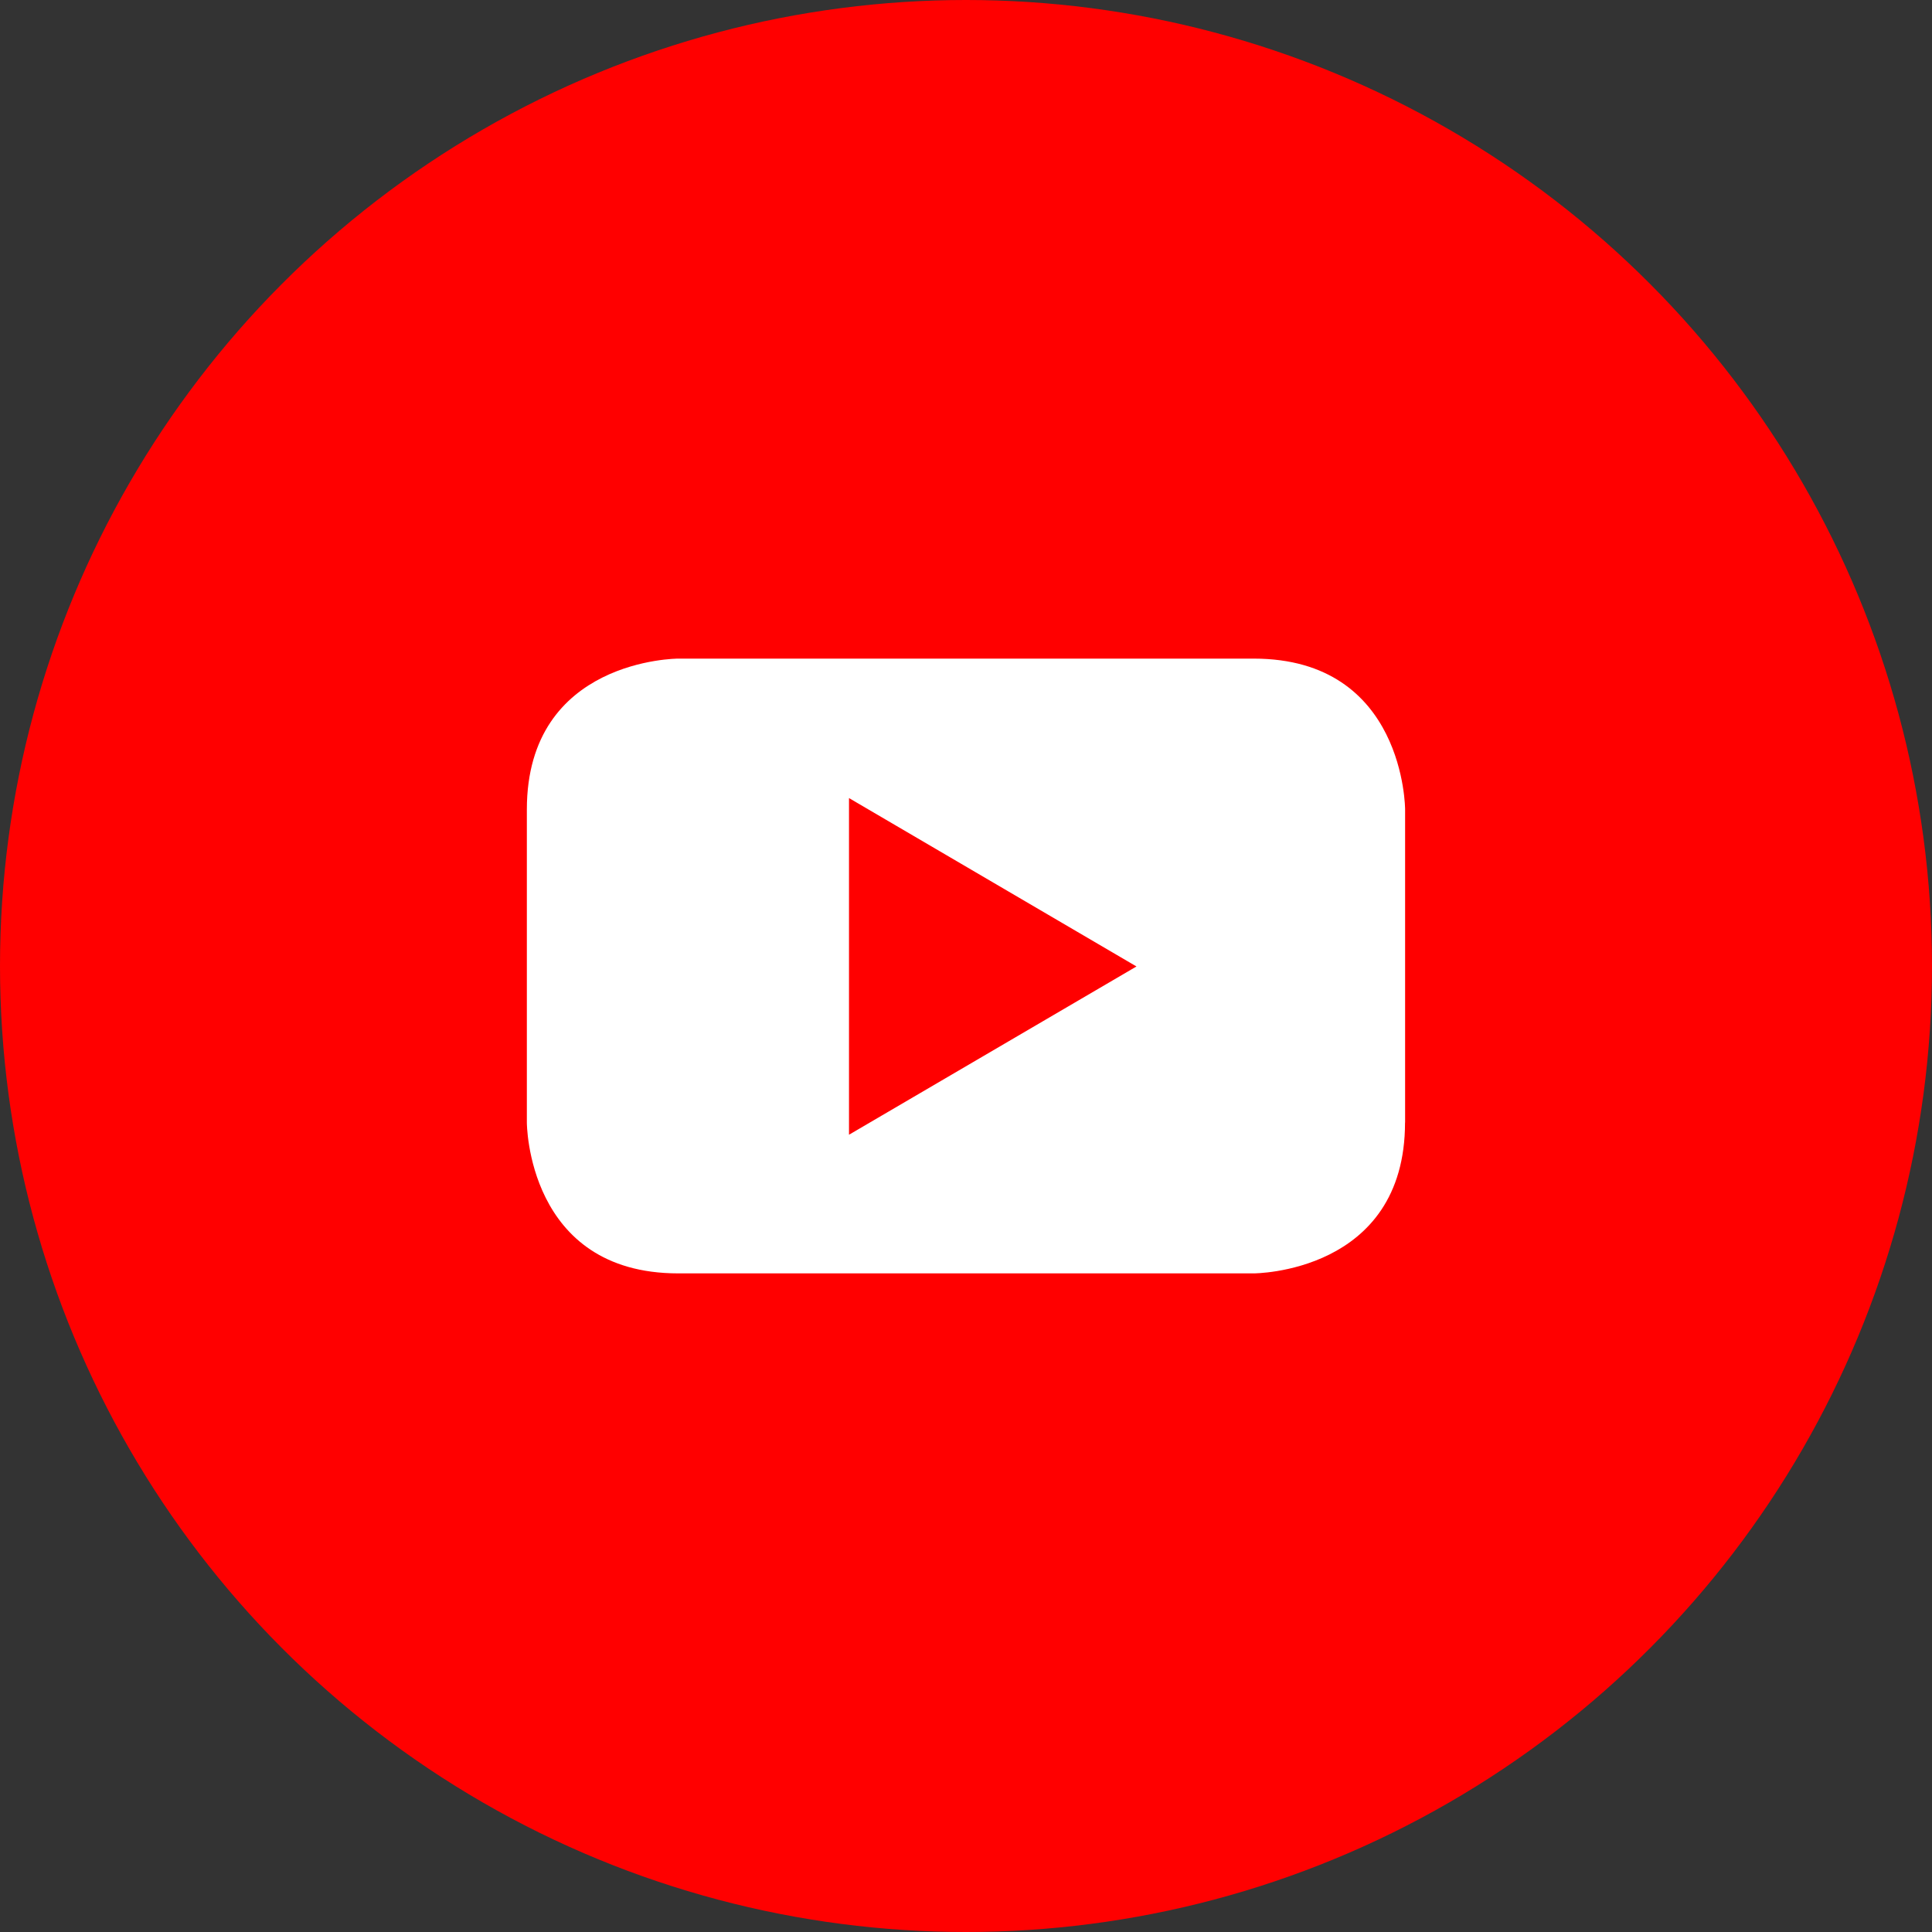
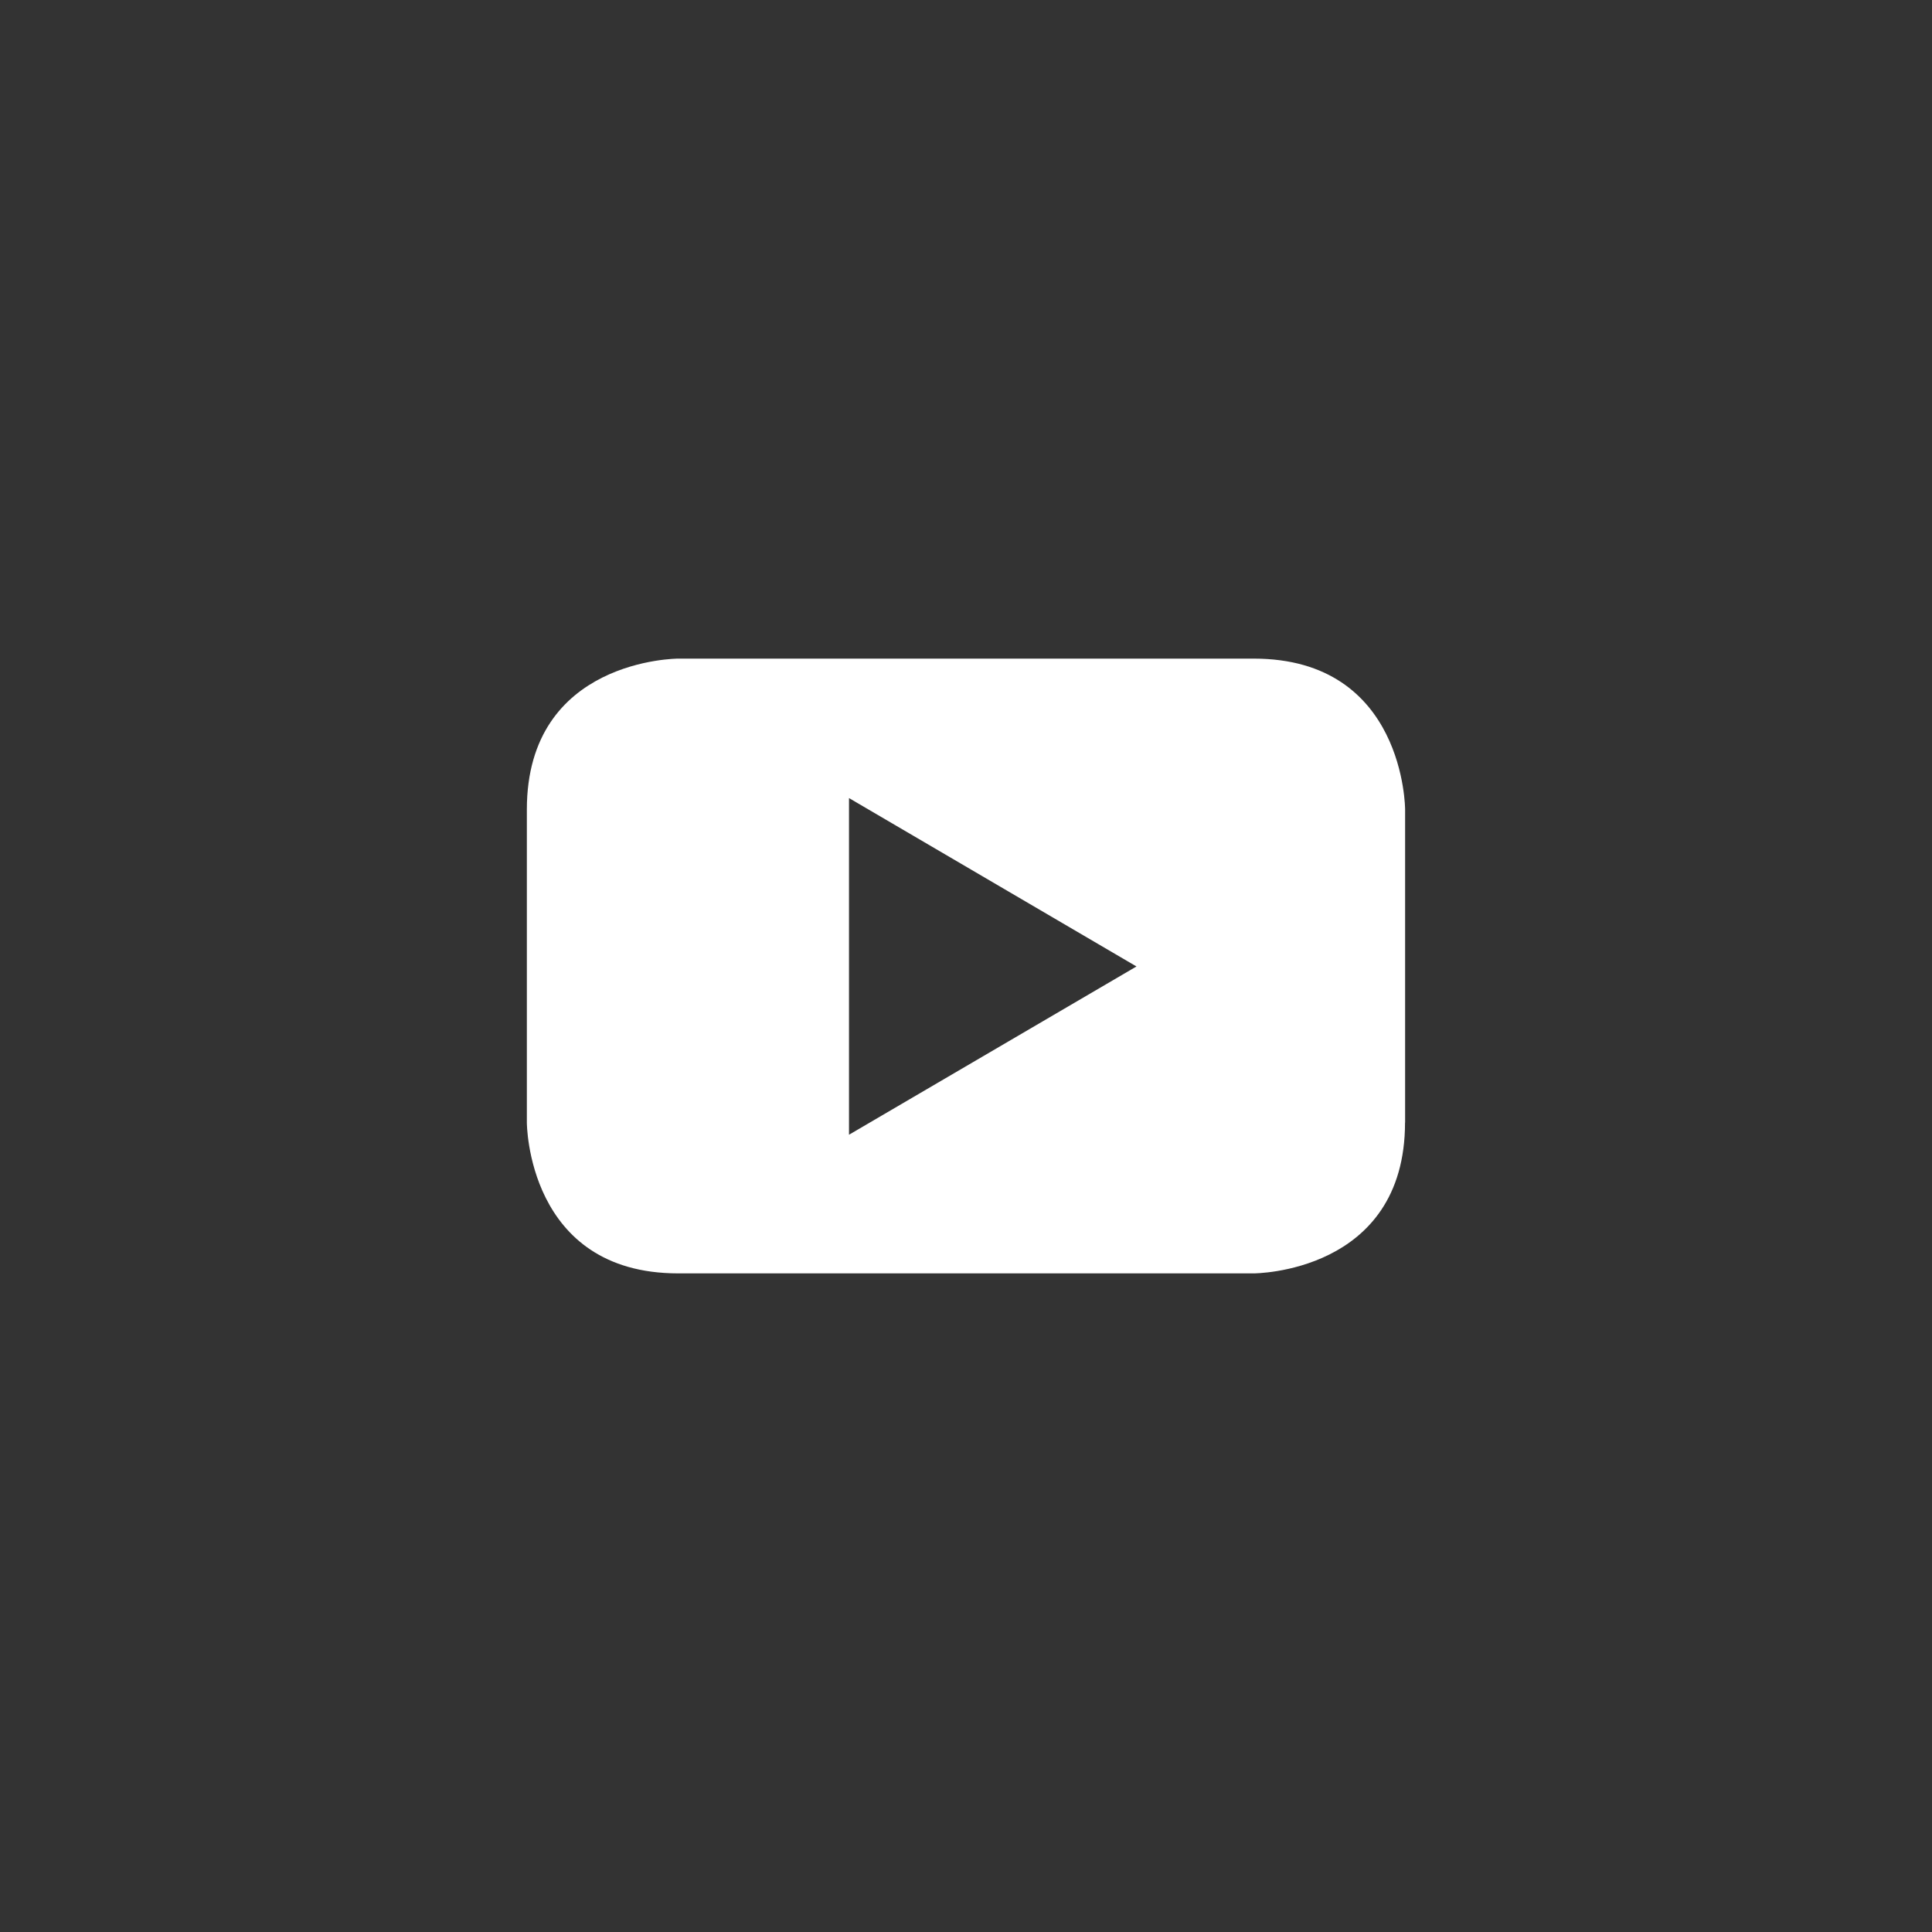
<svg xmlns="http://www.w3.org/2000/svg" width="50" height="50" fill="none">
  <rect width="100%" height="100%" fill="#333333" stroke="none" />
-   <circle cx="25" cy="25" r="25" fill="red" />
  <path fill-rule="evenodd" clip-rule="evenodd" d="M36.364 29.05v-8.1s0-3.905-3.917-3.905H17.55s-3.915 0-3.915 3.905v8.1s0 3.905 3.916 3.905h14.895s3.916 0 3.916-3.905zm-6.952-4.038l-7.44 4.355v-8.713l7.44 4.358z" fill="#fff" />
</svg>